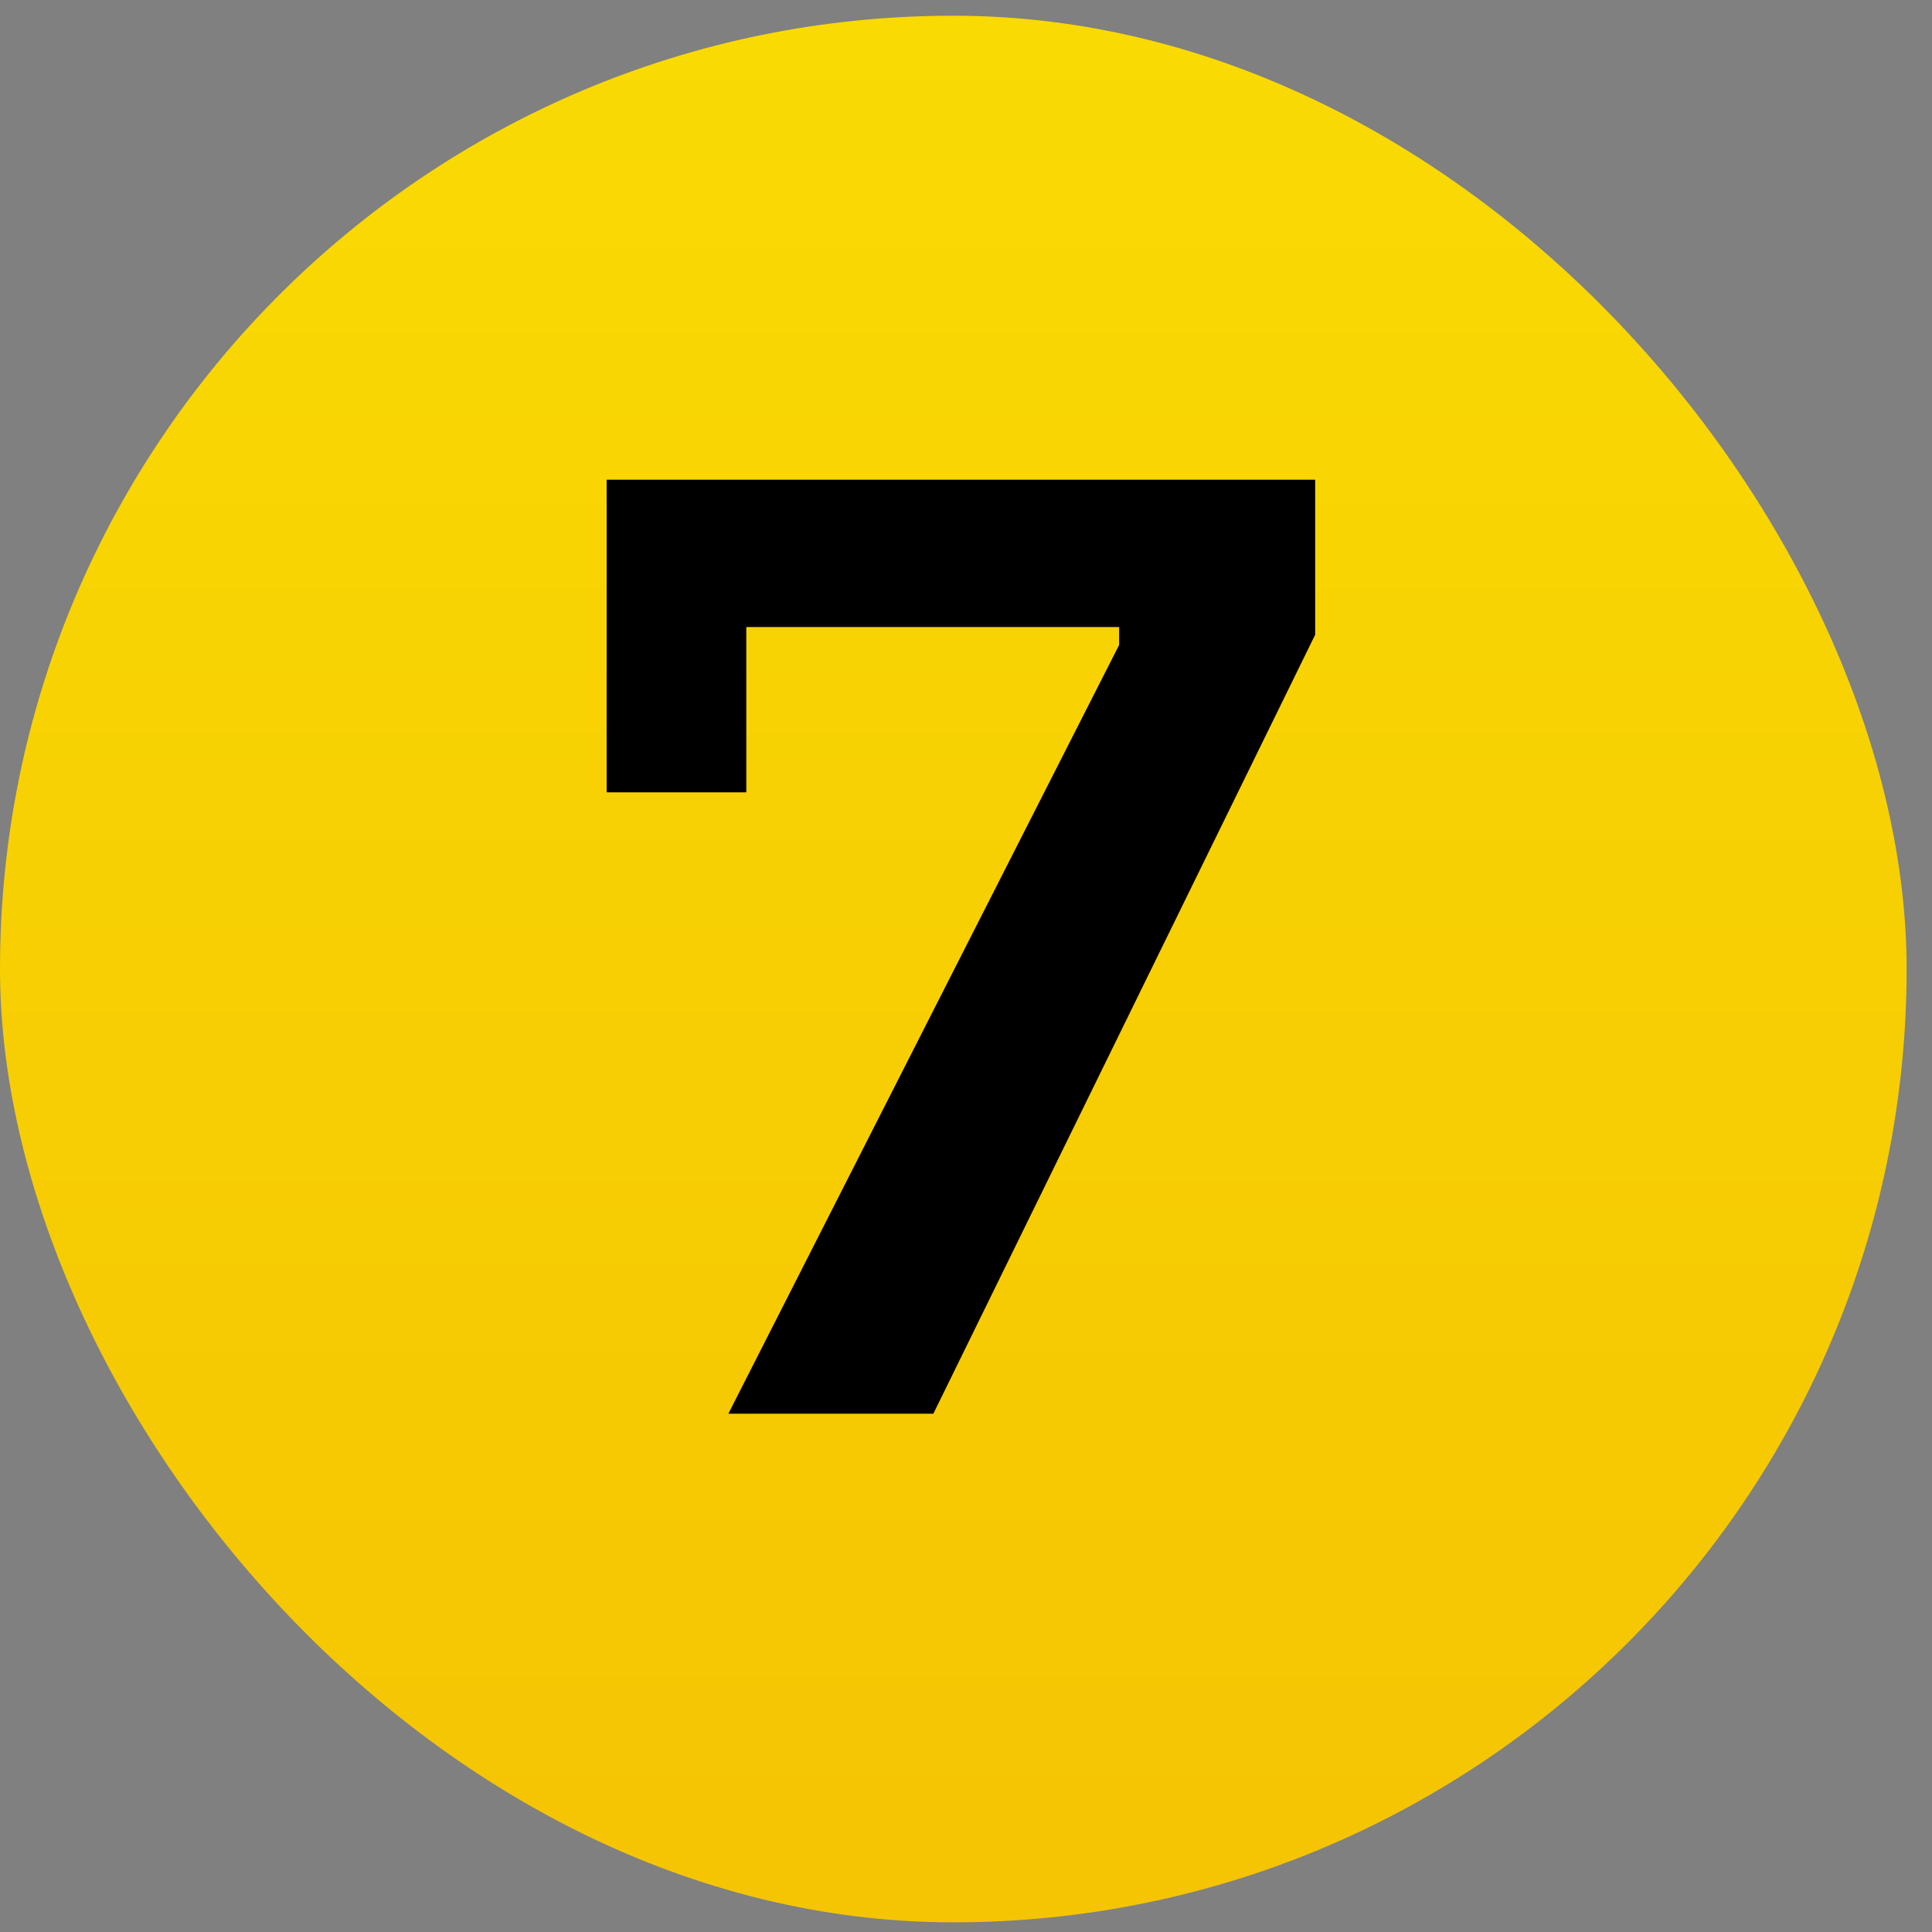
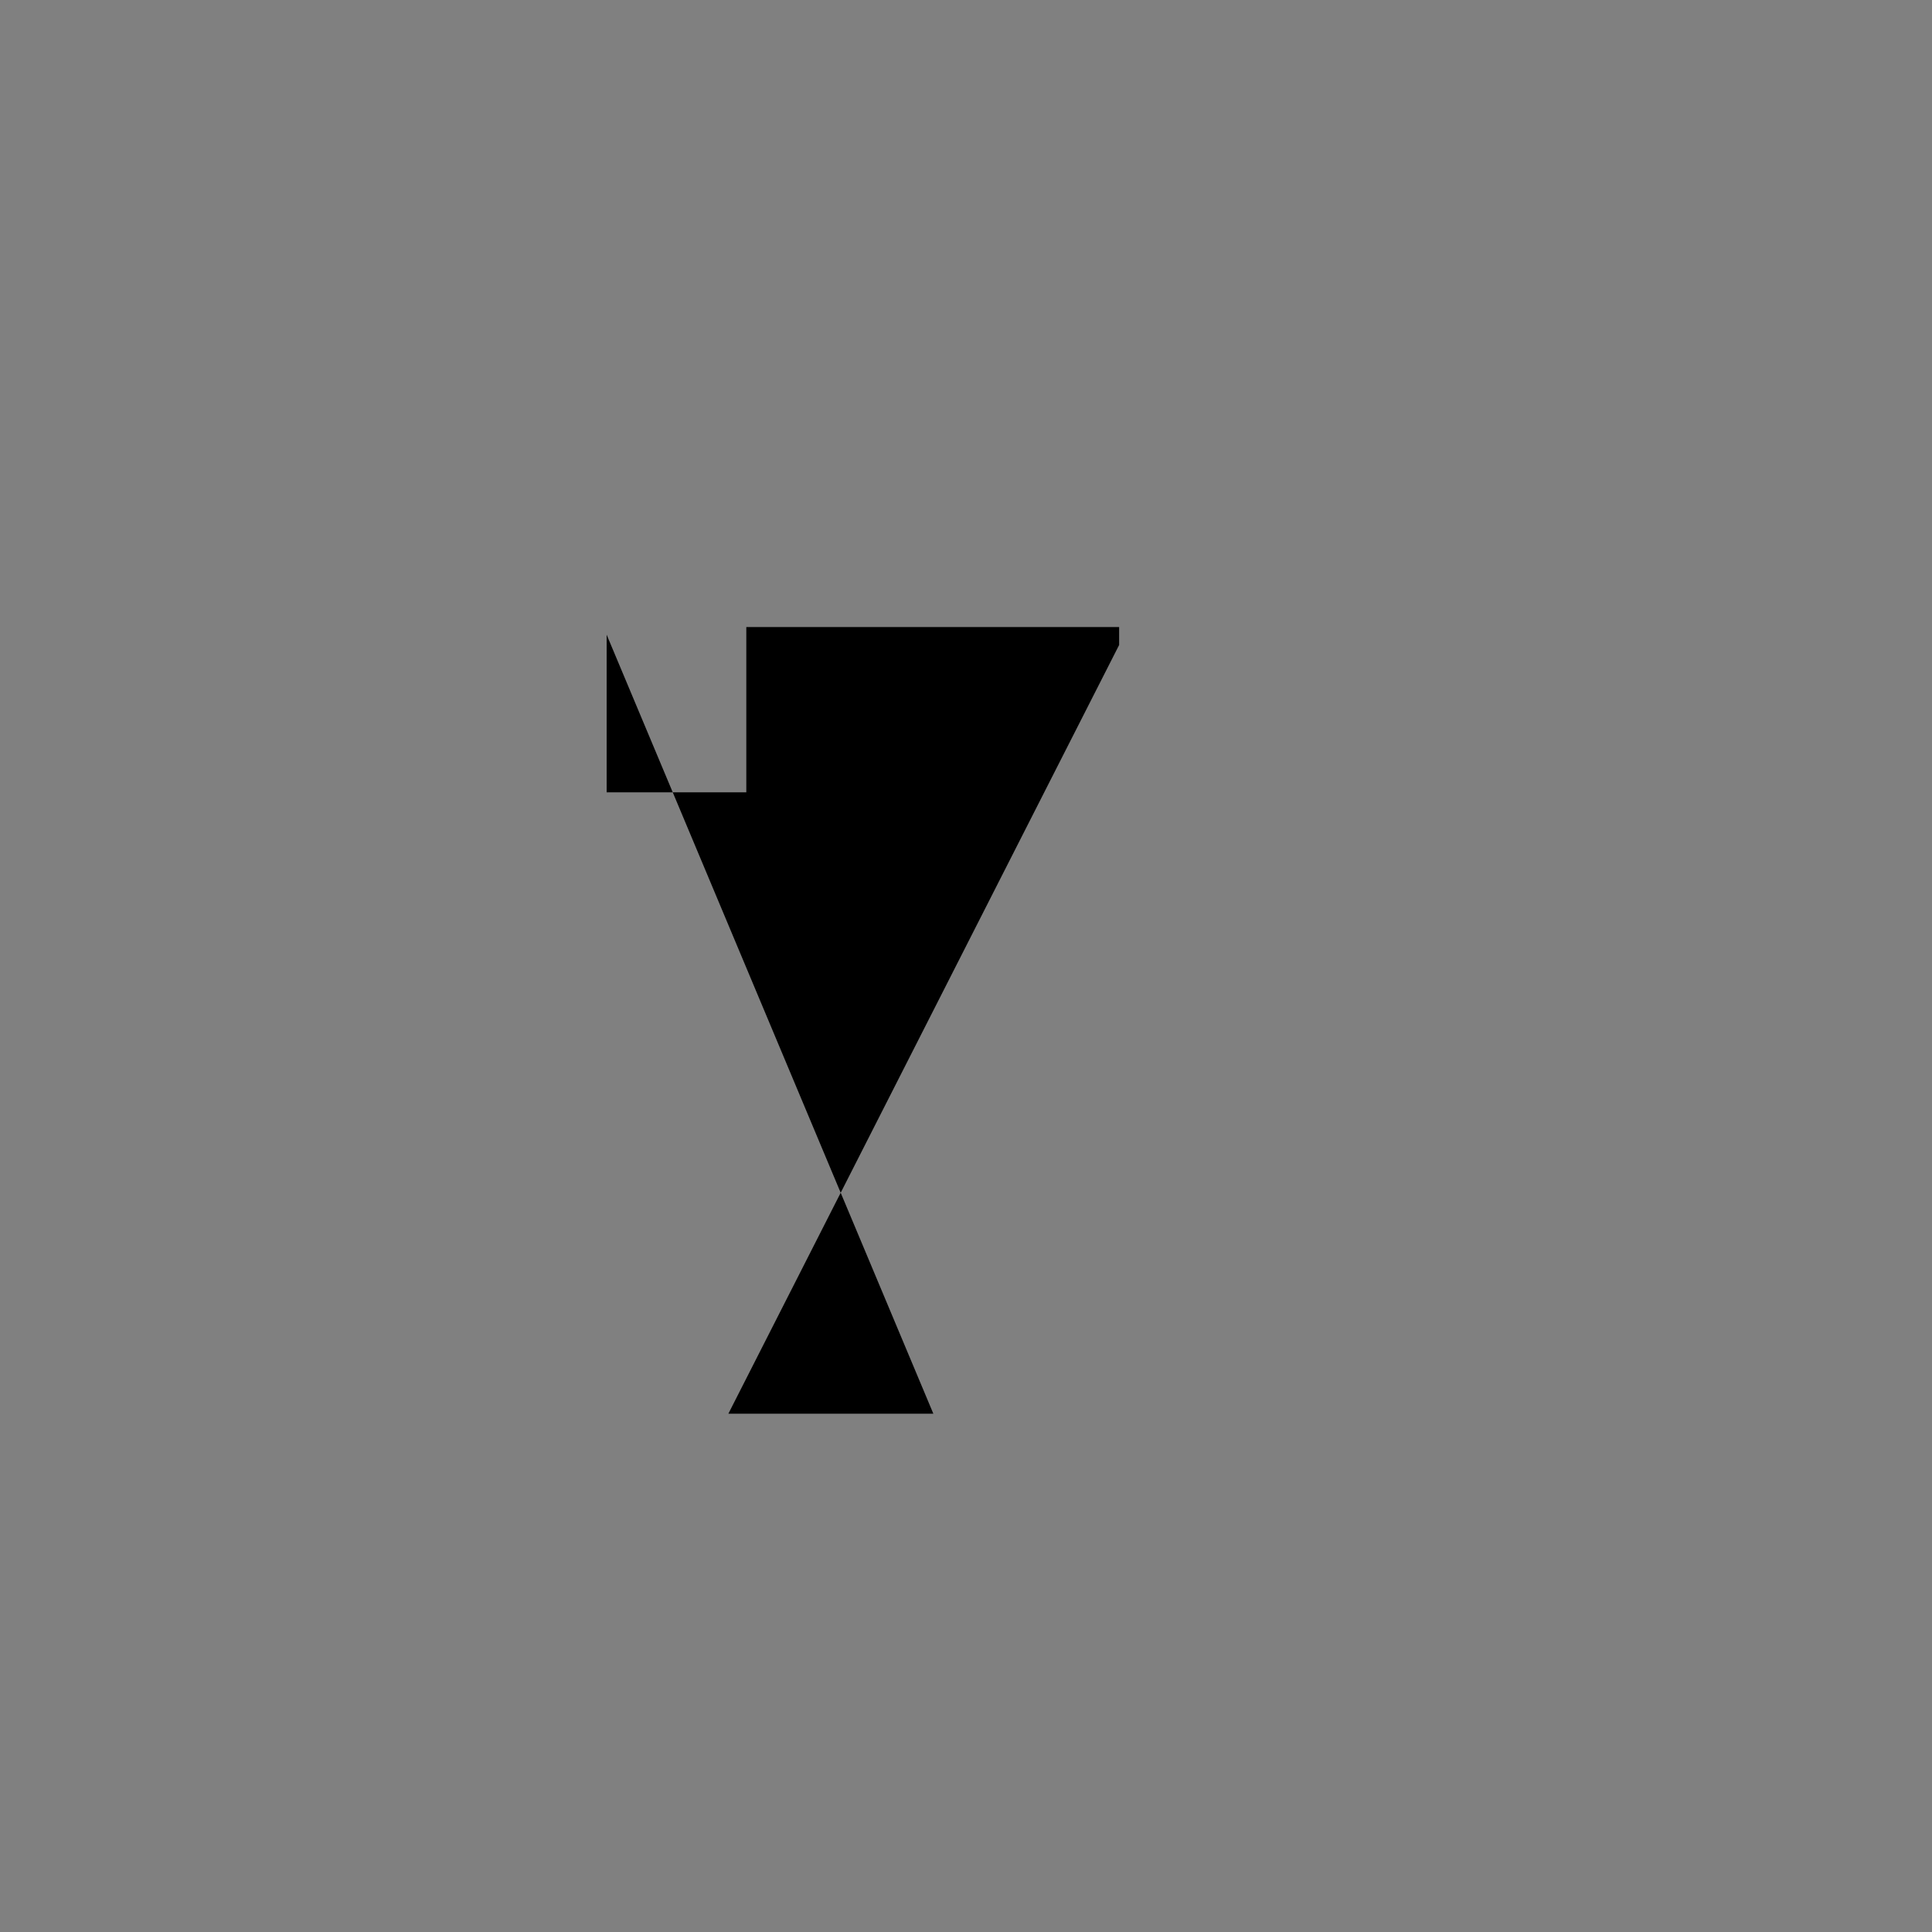
<svg xmlns="http://www.w3.org/2000/svg" width="38" height="38" viewBox="0 0 38 38" fill="none">
  <rect x="0" y="0" width="38" height="38" fill="#808080" stroke="none" />
-   <rect y="0.309" width="37.501" height="37.501" rx="18.75" fill="url(#paint0_linear_21_363)" />
-   <path d="M14.326 27.806L22.012 12.686V12.333H14.679V15.584H11.932V9.435H25.868V12.484L18.358 27.806H14.326Z" fill="black" />
+   <path d="M14.326 27.806L22.012 12.686V12.333H14.679V15.584H11.932V9.435V12.484L18.358 27.806H14.326Z" fill="black" />
  <defs>
    <linearGradient id="paint0_linear_21_363" x1="29.606" y1="-45.942" x2="29.606" y2="84.061" gradientUnits="userSpaceOnUse">
      <stop stop-color="#FEF602" />
      <stop offset="1" stop-color="#F0A804" />
    </linearGradient>
  </defs>
</svg>